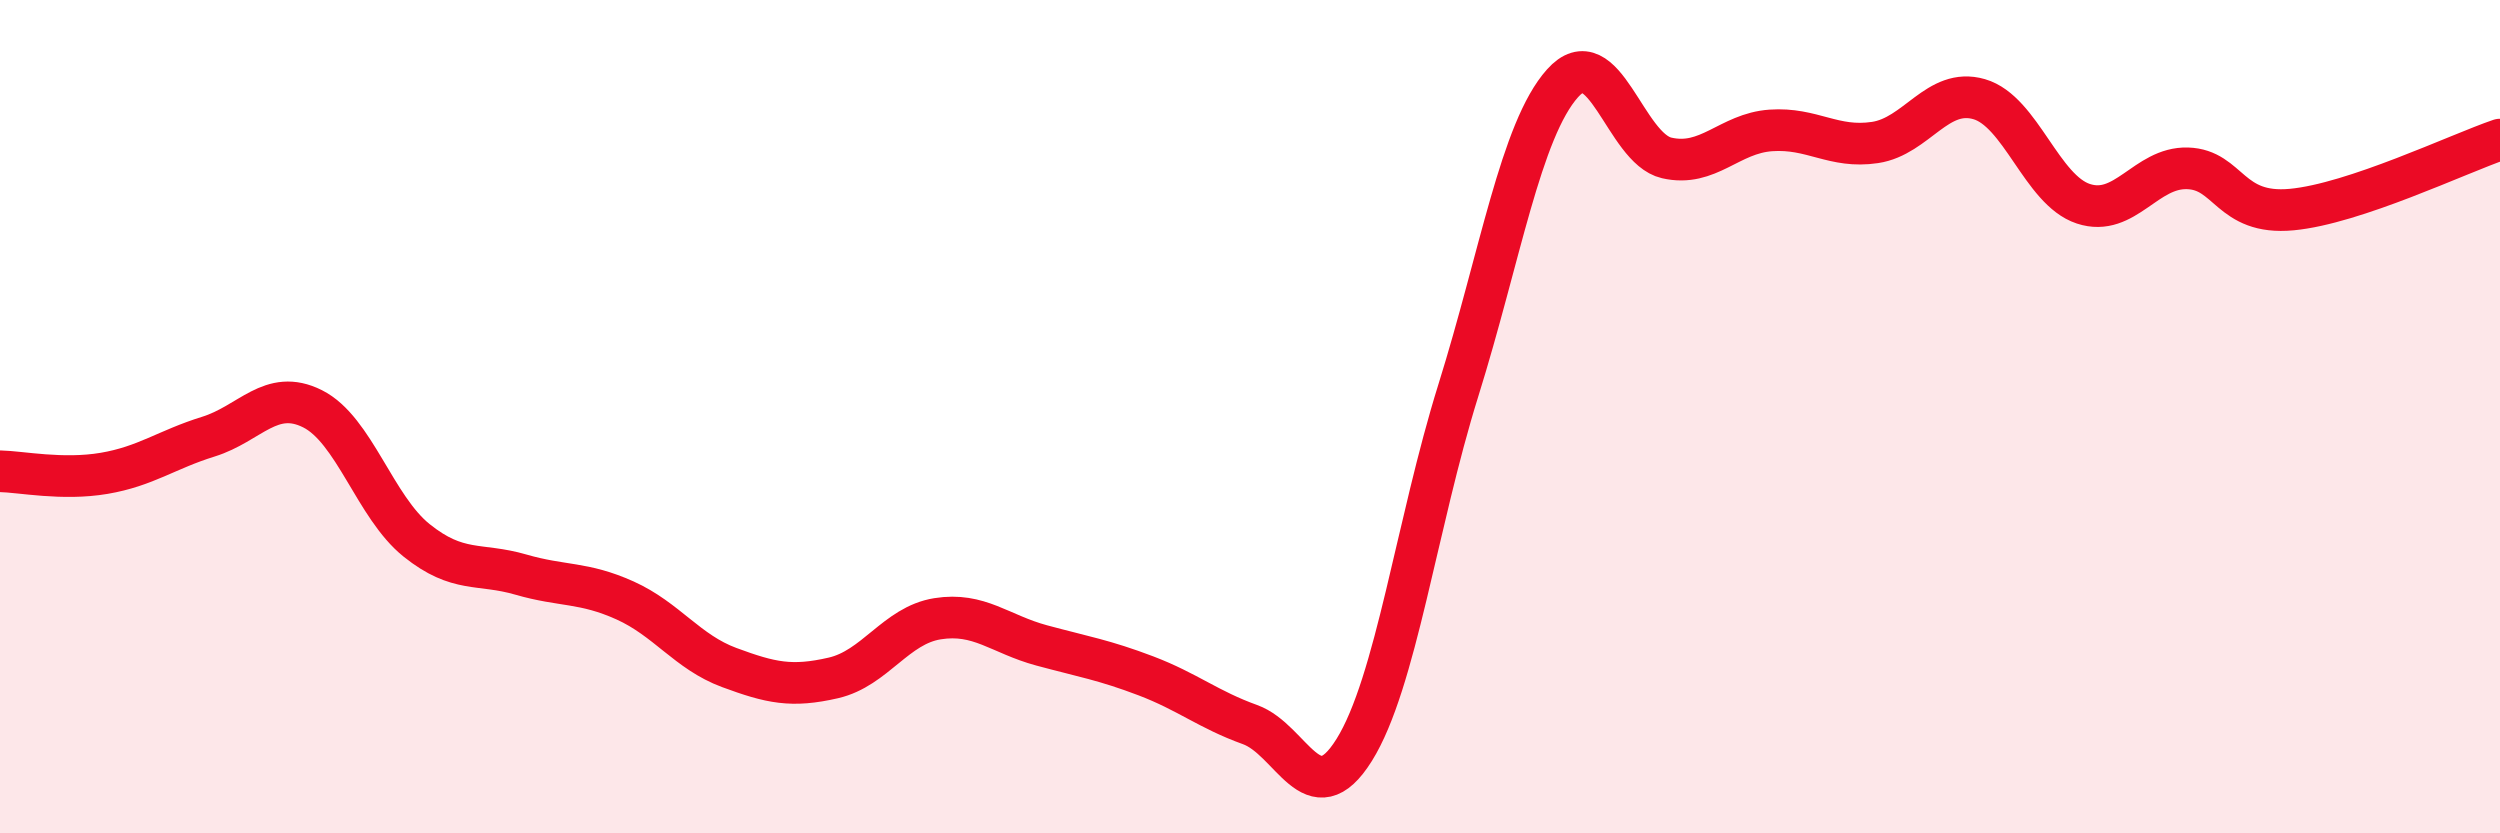
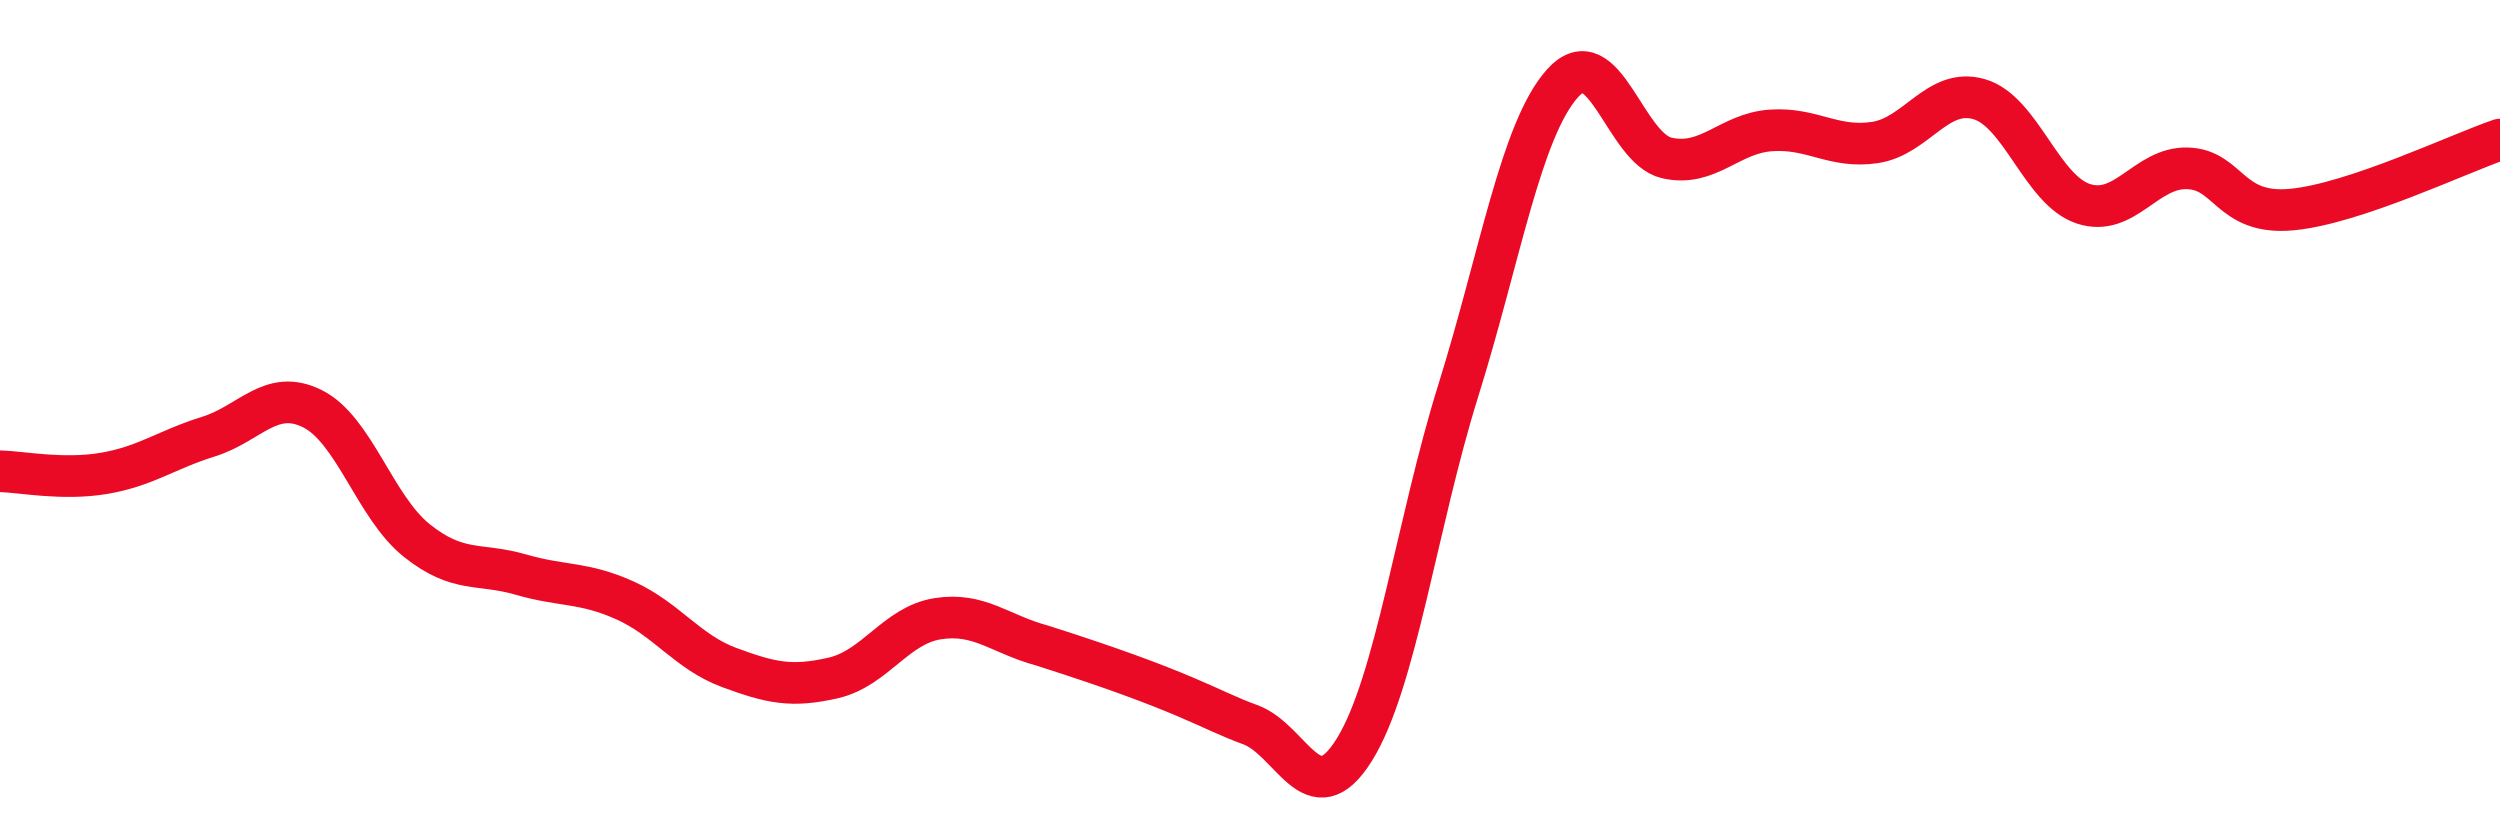
<svg xmlns="http://www.w3.org/2000/svg" width="60" height="20" viewBox="0 0 60 20">
-   <path d="M 0,11.31 C 0.5,11.32 1.5,11.53 2.5,11.36 C 3.5,11.19 4,10.79 5,10.48 C 6,10.17 6.5,9.31 7.5,9.81 C 8.5,10.31 9,12.17 10,12.97 C 11,13.77 11.5,13.5 12.5,13.79 C 13.5,14.08 14,13.96 15,14.41 C 16,14.86 16.5,15.65 17.5,16.02 C 18.5,16.39 19,16.5 20,16.27 C 21,16.04 21.5,15.01 22.5,14.85 C 23.5,14.69 24,15.22 25,15.49 C 26,15.76 26.5,15.84 27.5,16.22 C 28.5,16.6 29,17.03 30,17.39 C 31,17.75 31.5,19.6 32.5,18 C 33.5,16.4 34,12.57 35,9.37 C 36,6.17 36.5,3.12 37.5,2 C 38.5,0.88 39,3.56 40,3.79 C 41,4.02 41.5,3.2 42.5,3.13 C 43.5,3.06 44,3.57 45,3.42 C 46,3.27 46.5,2.09 47.5,2.38 C 48.5,2.67 49,4.56 50,4.89 C 51,5.22 51.5,4.01 52.5,4.04 C 53.5,4.07 53.5,5.17 55,5.03 C 56.5,4.89 59,3.69 60,3.35L60 20L0 20Z" fill="#EB0A25" opacity="0.1" stroke-linecap="round" stroke-linejoin="round" />
-   <path d="M 0,11.31 C 0.5,11.32 1.5,11.53 2.5,11.36 C 3.5,11.19 4,10.79 5,10.48 C 6,10.17 6.5,9.31 7.5,9.81 C 8.5,10.31 9,12.17 10,12.97 C 11,13.77 11.5,13.5 12.5,13.79 C 13.5,14.08 14,13.96 15,14.41 C 16,14.86 16.5,15.65 17.5,16.02 C 18.5,16.39 19,16.5 20,16.27 C 21,16.04 21.5,15.01 22.5,14.85 C 23.5,14.69 24,15.22 25,15.49 C 26,15.76 26.5,15.84 27.5,16.22 C 28.5,16.6 29,17.03 30,17.39 C 31,17.75 31.5,19.6 32.5,18 C 33.5,16.4 34,12.57 35,9.37 C 36,6.17 36.5,3.12 37.5,2 C 38.5,0.88 39,3.56 40,3.79 C 41,4.02 41.5,3.2 42.5,3.13 C 43.5,3.06 44,3.57 45,3.42 C 46,3.27 46.5,2.09 47.5,2.38 C 48.5,2.67 49,4.56 50,4.89 C 51,5.22 51.5,4.01 52.5,4.04 C 53.5,4.07 53.5,5.17 55,5.03 C 56.5,4.89 59,3.69 60,3.35" stroke="#EB0A25" stroke-width="1" fill="none" stroke-linecap="round" stroke-linejoin="round" />
+   <path d="M 0,11.31 C 0.5,11.32 1.5,11.53 2.5,11.36 C 3.5,11.19 4,10.79 5,10.48 C 6,10.17 6.5,9.31 7.5,9.81 C 8.5,10.31 9,12.17 10,12.97 C 11,13.77 11.5,13.5 12.5,13.79 C 13.5,14.08 14,13.96 15,14.41 C 16,14.86 16.5,15.65 17.5,16.02 C 18.5,16.39 19,16.5 20,16.27 C 21,16.04 21.5,15.01 22.5,14.85 C 23.5,14.69 24,15.22 25,15.49 C 28.5,16.6 29,17.03 30,17.39 C 31,17.75 31.5,19.6 32.5,18 C 33.5,16.4 34,12.57 35,9.37 C 36,6.17 36.5,3.12 37.5,2 C 38.5,0.88 39,3.56 40,3.79 C 41,4.02 41.5,3.2 42.5,3.13 C 43.5,3.06 44,3.57 45,3.42 C 46,3.27 46.5,2.09 47.5,2.38 C 48.5,2.67 49,4.56 50,4.89 C 51,5.22 51.5,4.01 52.5,4.04 C 53.5,4.07 53.5,5.17 55,5.03 C 56.5,4.89 59,3.69 60,3.35" stroke="#EB0A25" stroke-width="1" fill="none" stroke-linecap="round" stroke-linejoin="round" />
</svg>